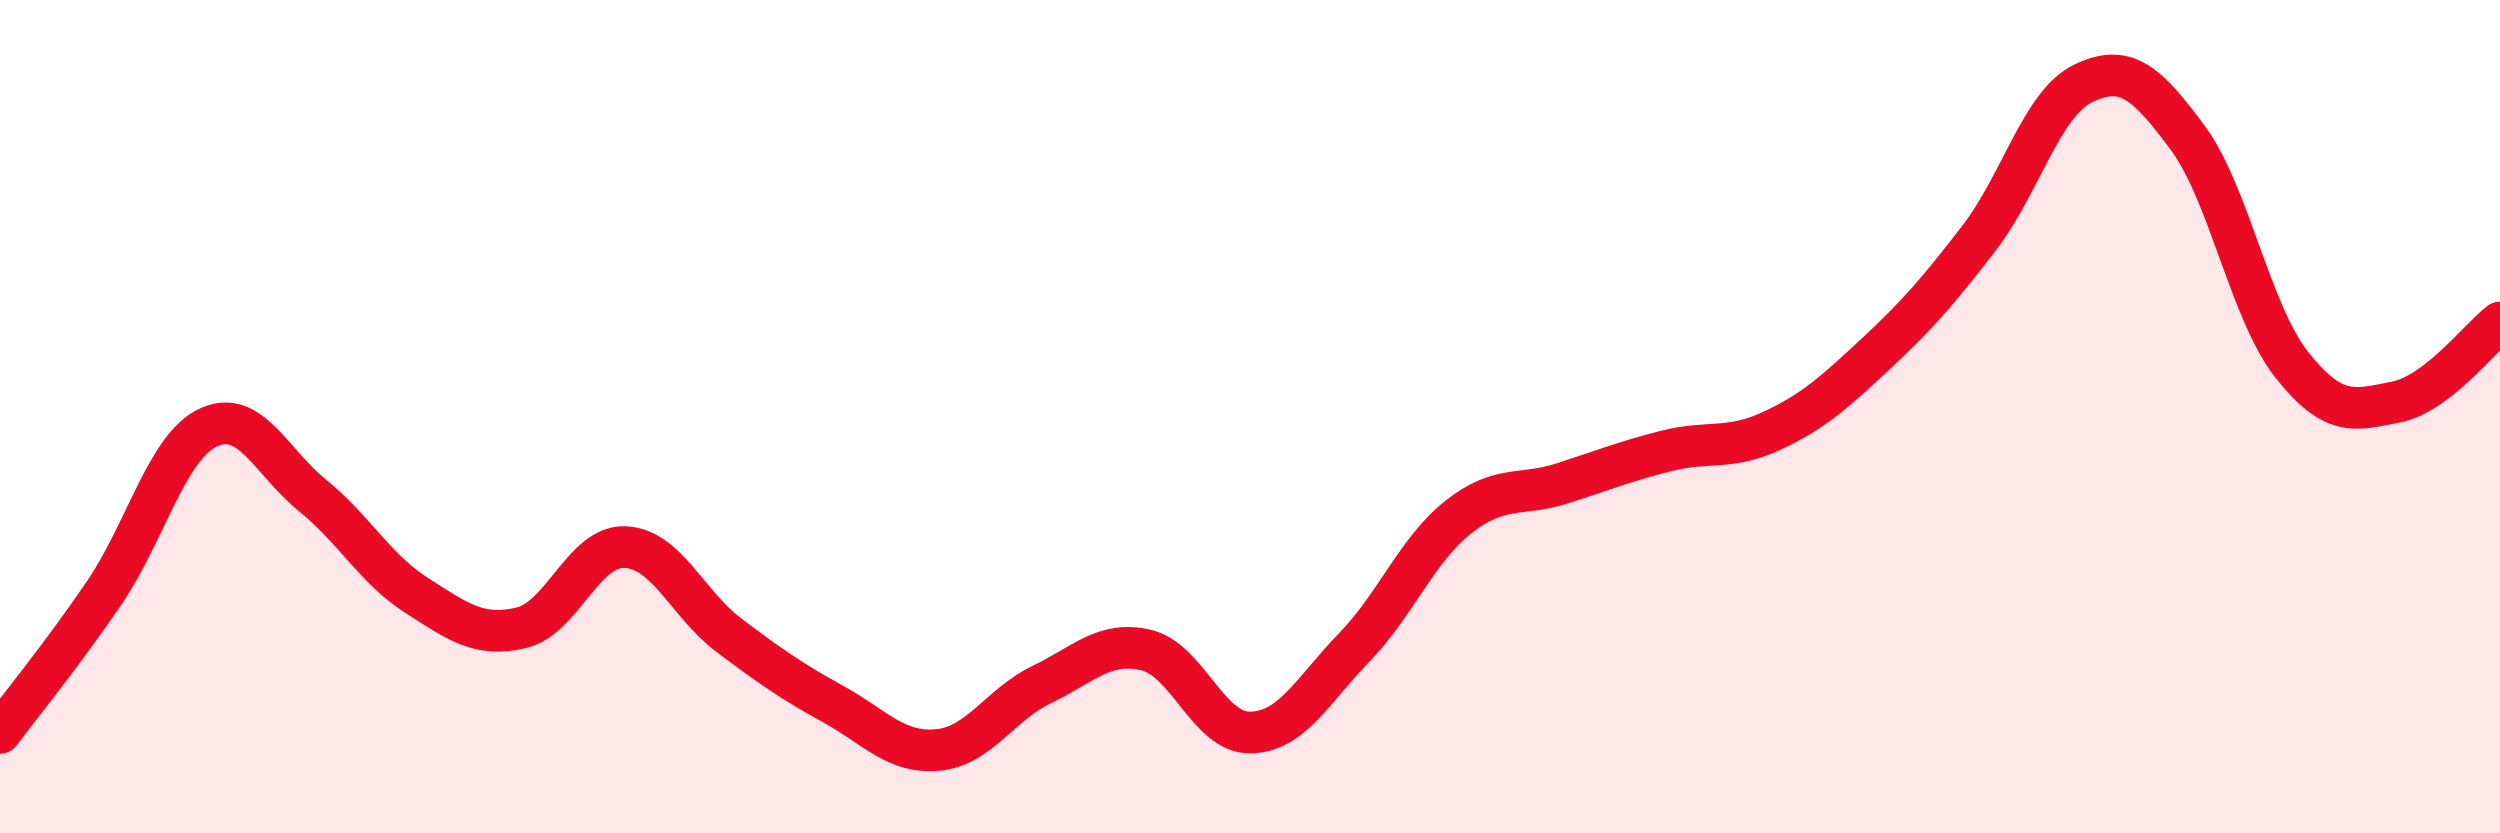
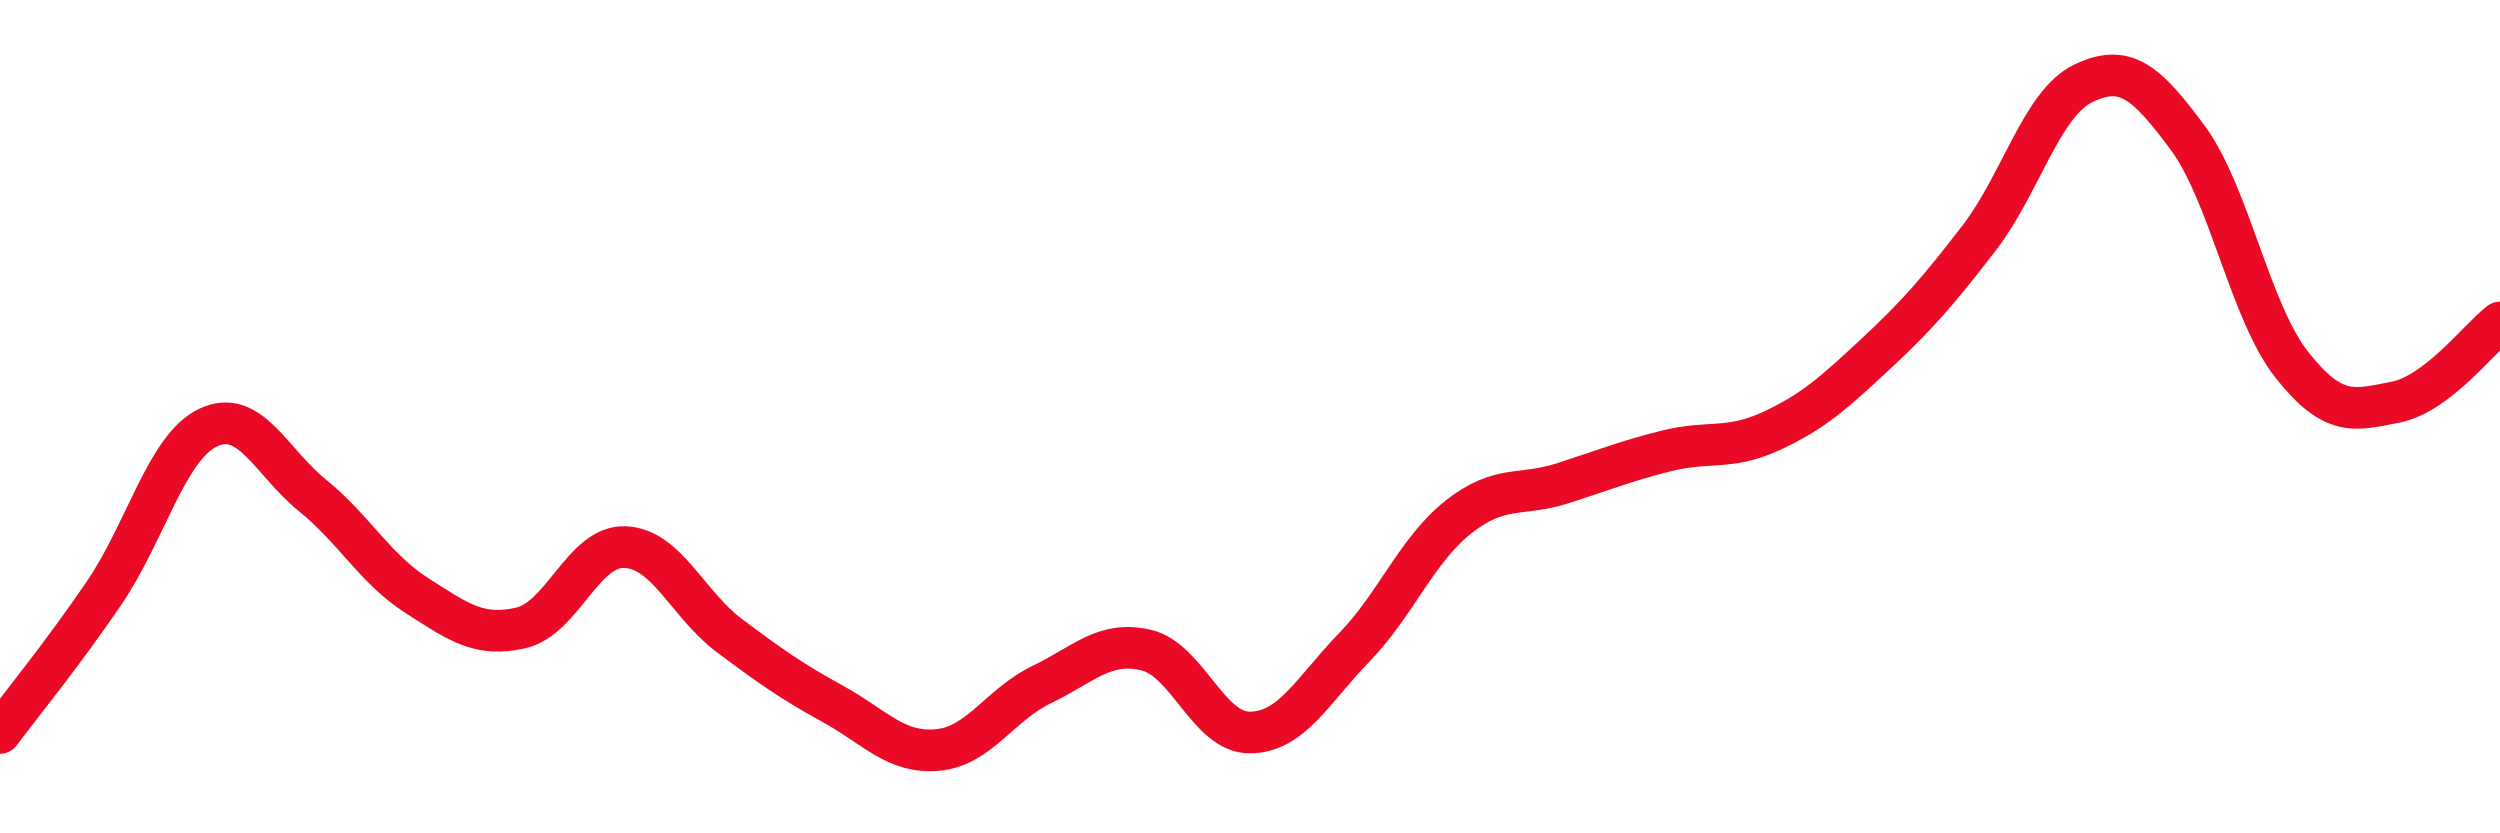
<svg xmlns="http://www.w3.org/2000/svg" width="60" height="20" viewBox="0 0 60 20">
-   <path d="M 0,17.59 C 0.5,16.92 1.5,15.7 2.5,14.23 C 3.5,12.76 4,10.73 5,10.26 C 6,9.79 6.5,11.08 7.5,11.89 C 8.5,12.7 9,13.65 10,14.29 C 11,14.93 11.5,15.3 12.5,15.07 C 13.5,14.84 14,13.09 15,13.13 C 16,13.17 16.5,14.5 17.5,15.25 C 18.5,16 19,16.35 20,16.9 C 21,17.45 21.5,18.09 22.5,18 C 23.5,17.91 24,16.91 25,16.43 C 26,15.95 26.5,15.37 27.5,15.6 C 28.5,15.83 29,17.59 30,17.58 C 31,17.57 31.5,16.57 32.5,15.54 C 33.5,14.51 34,13.2 35,12.41 C 36,11.62 36.5,11.92 37.5,11.6 C 38.5,11.28 39,11.07 40,10.82 C 41,10.57 41.5,10.81 42.5,10.35 C 43.5,9.89 44,9.44 45,8.51 C 46,7.58 46.5,7.01 47.5,5.71 C 48.5,4.41 49,2.48 50,2 C 51,1.52 51.5,1.95 52.5,3.3 C 53.5,4.65 54,7.48 55,8.75 C 56,10.02 56.5,9.85 57.5,9.65 C 58.5,9.45 59.5,8.12 60,7.74L60 20L0 20Z" fill="#EB0A25" opacity="0.1" stroke-linecap="round" stroke-linejoin="round" />
  <path d="M 0,17.59 C 0.5,16.92 1.5,15.7 2.5,14.23 C 3.5,12.76 4,10.73 5,10.26 C 6,9.79 6.5,11.08 7.5,11.89 C 8.5,12.7 9,13.65 10,14.29 C 11,14.93 11.5,15.3 12.5,15.07 C 13.5,14.84 14,13.09 15,13.13 C 16,13.17 16.5,14.5 17.5,15.25 C 18.5,16 19,16.35 20,16.9 C 21,17.45 21.5,18.09 22.5,18 C 23.5,17.91 24,16.91 25,16.43 C 26,15.95 26.5,15.37 27.5,15.6 C 28.5,15.83 29,17.59 30,17.58 C 31,17.57 31.5,16.57 32.5,15.54 C 33.5,14.51 34,13.2 35,12.41 C 36,11.62 36.5,11.92 37.5,11.6 C 38.5,11.28 39,11.07 40,10.82 C 41,10.57 41.5,10.81 42.5,10.35 C 43.5,9.89 44,9.44 45,8.51 C 46,7.58 46.5,7.01 47.5,5.71 C 48.5,4.41 49,2.48 50,2 C 51,1.52 51.5,1.95 52.5,3.3 C 53.5,4.65 54,7.48 55,8.75 C 56,10.02 56.5,9.85 57.5,9.65 C 58.5,9.45 59.5,8.12 60,7.74" stroke="#EB0A25" stroke-width="1" fill="none" stroke-linecap="round" stroke-linejoin="round" />
</svg>